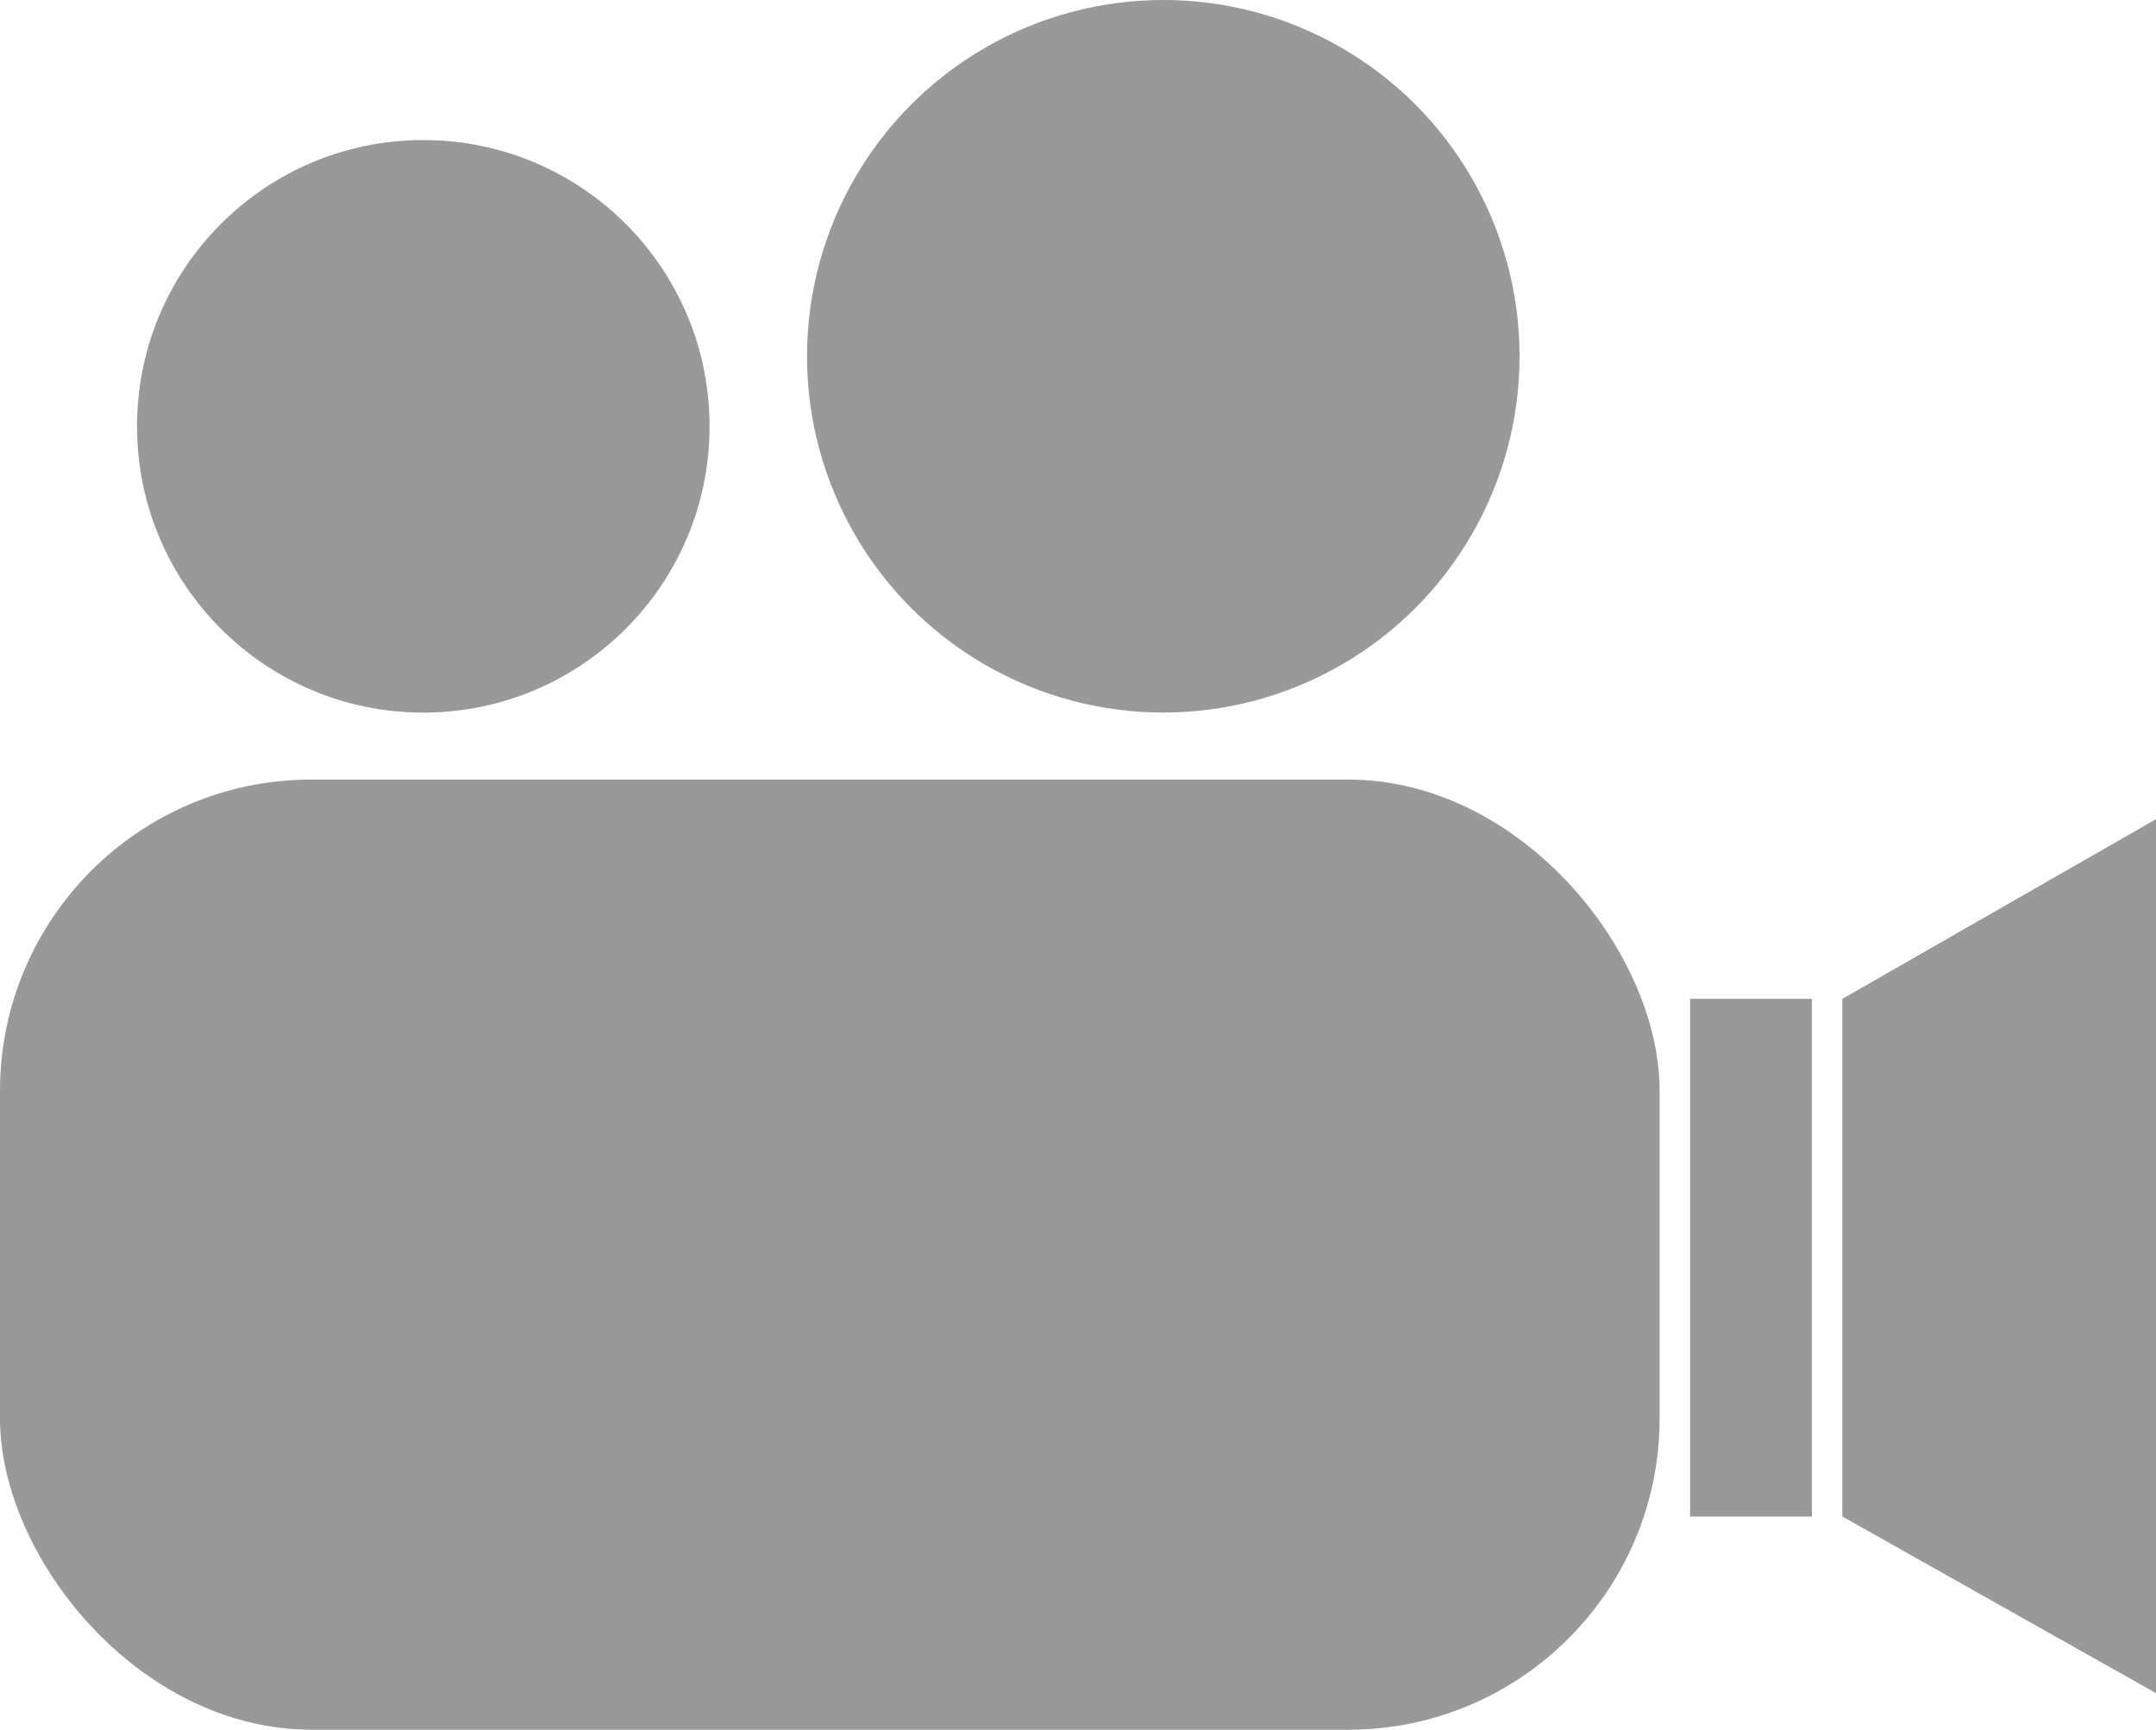
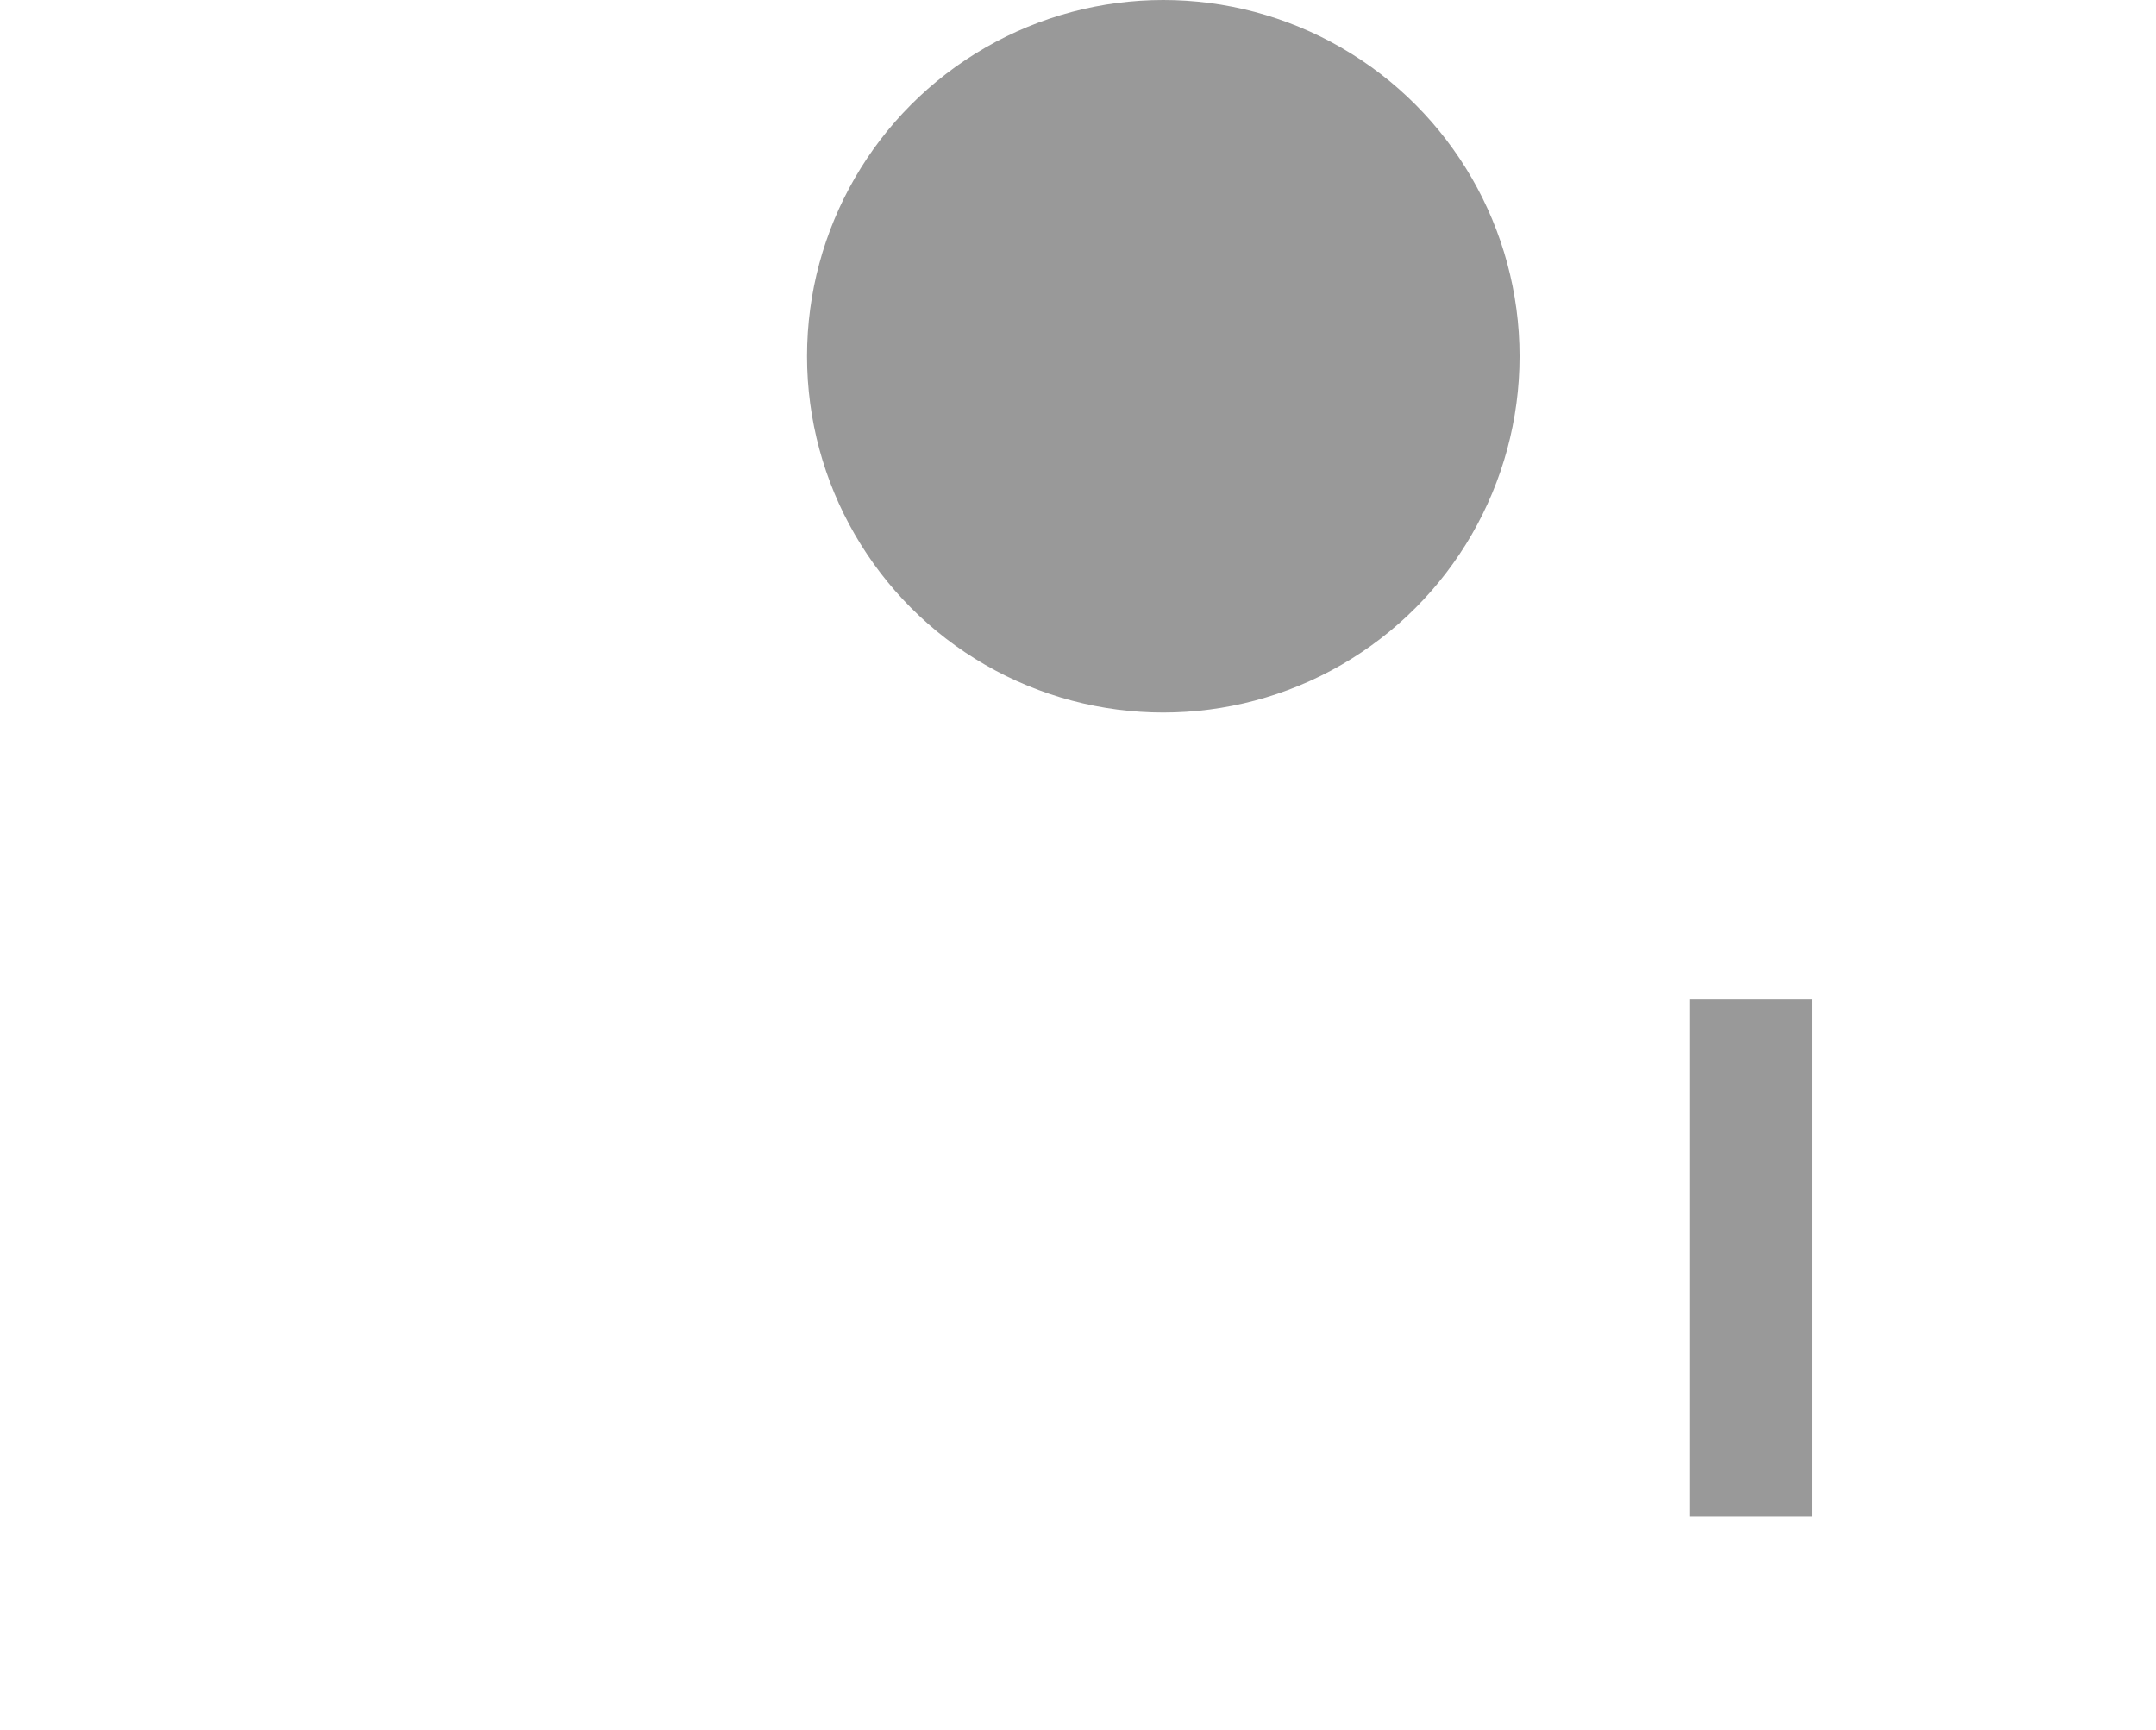
<svg xmlns="http://www.w3.org/2000/svg" id="Слой_1" data-name="Слой 1" viewBox="0 0 371.45 298">
  <defs>
    <style>.cls-1{fill:#999;}</style>
  </defs>
-   <rect class="cls-1" y="134.31" width="285.93" height="163.69" rx="53.64" />
  <rect class="cls-1" x="291.18" y="172.08" width="20.99" height="89.19" />
-   <polygon class="cls-1" points="371.45 291.7 317.41 261.27 317.41 172.09 371.45 141.13 371.45 291.7" />
-   <circle class="cls-1" cx="72.93" cy="73.45" r="49.32" />
  <circle class="cls-1" cx="200.42" cy="61.38" r="61.38" />
</svg>